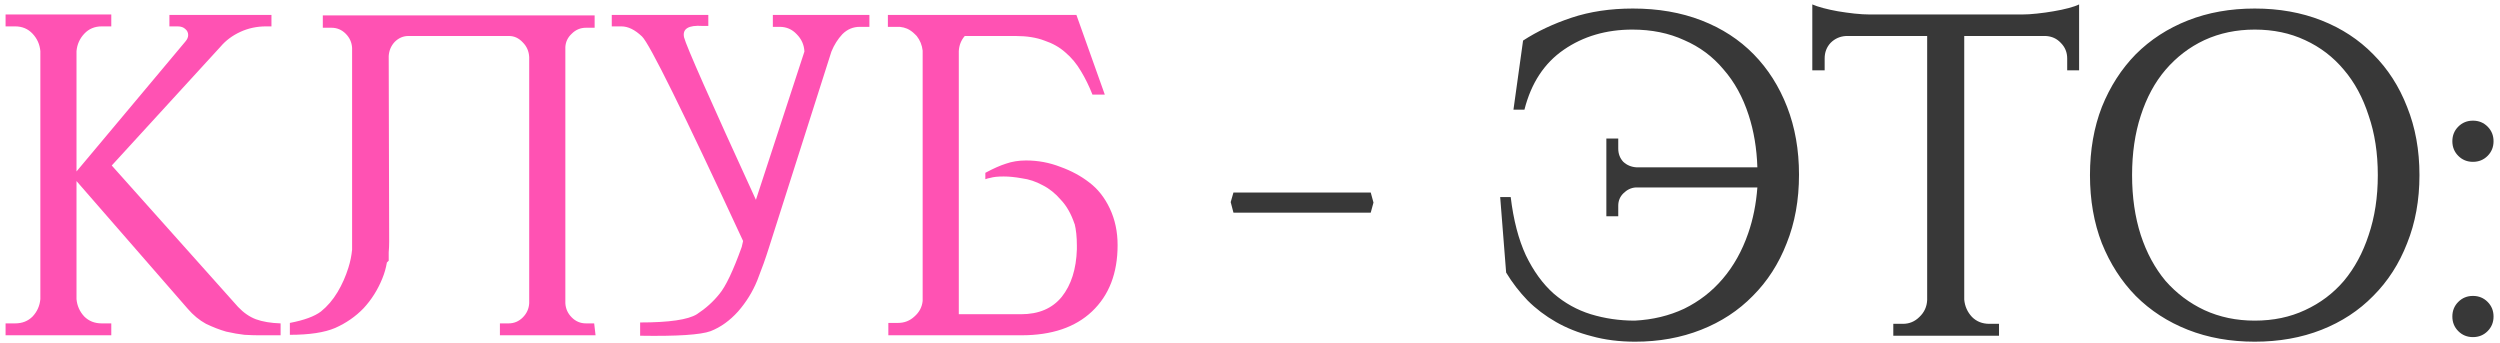
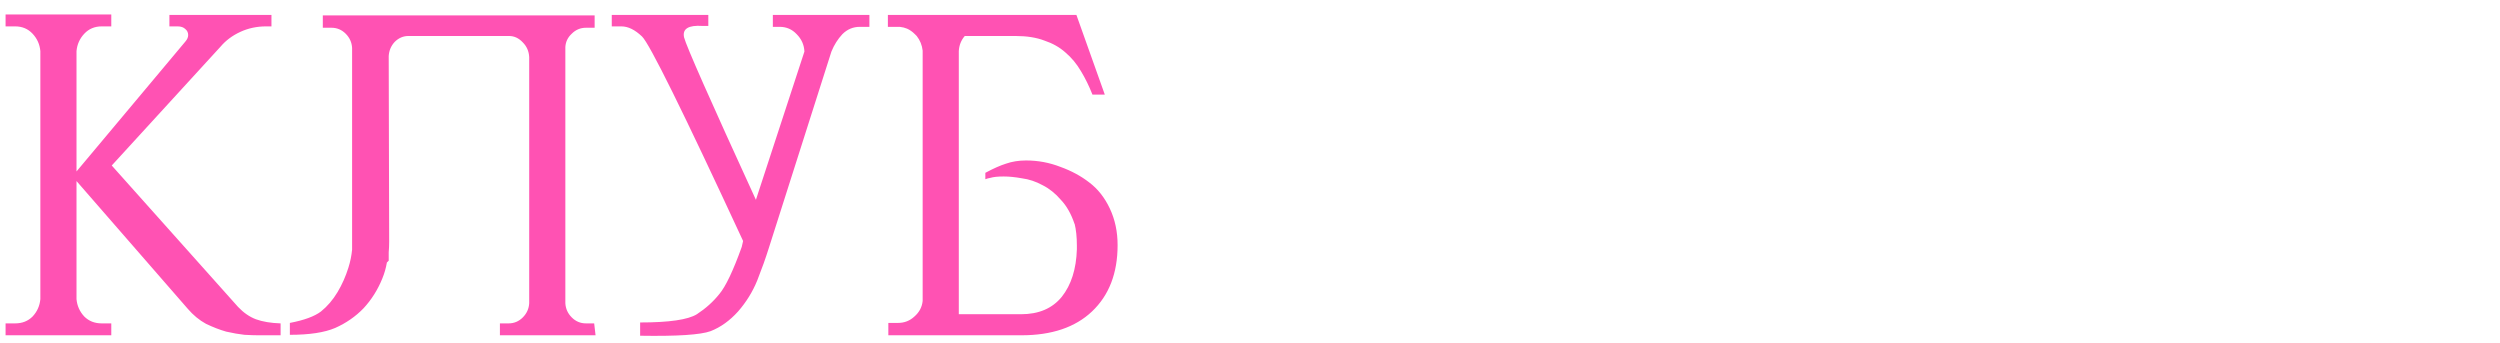
<svg xmlns="http://www.w3.org/2000/svg" width="343" height="47" viewBox="0 0 343 47" fill="none">
  <path d="M10.497 41.04C10.581 41.961 10.937 42.756 11.564 43.426C12.192 44.054 12.988 44.368 13.95 44.368H15.269V46H0.765V44.368H2.084C3.047 44.368 3.842 44.054 4.47 43.426C5.098 42.756 5.453 41.961 5.537 41.04V7.01C5.453 6.09 5.098 5.294 4.47 4.625C3.842 3.955 3.047 3.62 2.084 3.62H0.765V1.988H15.269V3.62H13.95C12.988 3.62 12.192 3.955 11.564 4.625C10.937 5.294 10.581 6.09 10.497 7.01V23.523L25.44 5.692C25.691 5.399 25.817 5.106 25.817 4.813C25.817 4.478 25.691 4.206 25.44 3.997C25.189 3.746 24.833 3.62 24.373 3.62H23.242V2.05H37.244V3.62H36.49C35.234 3.62 34.062 3.871 32.974 4.373C31.886 4.876 30.986 5.545 30.274 6.383L15.332 22.707L32.66 42.107C33.414 42.903 34.23 43.468 35.109 43.803C36.03 44.137 37.16 44.326 38.499 44.368V46H35.423C34.962 46 34.334 45.979 33.539 45.937C32.786 45.853 31.949 45.707 31.028 45.498C30.149 45.247 29.228 44.891 28.265 44.43C27.344 43.928 26.507 43.237 25.754 42.358L10.497 24.841V41.04ZM53.394 33.129C53.394 33.631 53.373 34.134 53.331 34.636V35.766L53.08 36.017C52.954 36.771 52.745 37.503 52.452 38.215C51.824 39.763 50.966 41.124 49.878 42.296C48.789 43.426 47.492 44.326 45.985 44.995C44.52 45.623 42.448 45.937 39.769 45.937V44.305C41.736 43.928 43.16 43.405 44.039 42.735C44.918 42.024 45.671 41.145 46.299 40.098C46.927 39.052 47.429 37.922 47.806 36.708C48.057 35.913 48.224 35.096 48.308 34.259V6.571C48.266 5.817 47.973 5.169 47.429 4.625C46.885 4.08 46.236 3.808 45.483 3.808H44.29V2.113H81.584V3.808H80.391C79.638 3.808 78.989 4.08 78.445 4.625C77.901 5.127 77.608 5.734 77.566 6.445V41.605C77.608 42.358 77.901 43.007 78.445 43.551C78.989 44.096 79.638 44.368 80.391 44.368H81.521L81.71 46H68.588V44.368H69.781C70.534 44.368 71.183 44.096 71.727 43.551C72.271 43.007 72.564 42.358 72.606 41.605V7.827C72.564 7.031 72.271 6.362 71.727 5.817C71.183 5.231 70.555 4.938 69.843 4.938H56.031C55.319 4.938 54.691 5.211 54.147 5.755C53.645 6.299 53.373 6.948 53.331 7.701L53.394 33.129ZM119.282 2.05V3.683H117.963C117.042 3.683 116.247 4.018 115.577 4.687C114.95 5.357 114.447 6.152 114.071 7.073L105.469 34.071C105.05 35.41 104.527 36.875 103.899 38.466C103.272 40.014 102.393 41.438 101.262 42.735C100.132 43.991 98.877 44.891 97.495 45.435C96.114 45.937 92.891 46.147 87.826 46.063V44.242C91.803 44.242 94.398 43.865 95.612 43.112C96.826 42.317 97.851 41.396 98.688 40.349C99.567 39.303 100.593 37.147 101.765 33.882L101.953 33.066C93.707 15.277 89.082 5.922 88.078 5.001C87.115 4.08 86.173 3.62 85.252 3.62H83.934V2.05H97.181V3.557H96.365C94.44 3.432 93.603 3.955 93.854 5.127C94.147 6.299 97.433 13.728 103.711 27.416L110.366 7.073C110.324 6.152 109.969 5.357 109.299 4.687C108.671 4.018 107.897 3.683 106.976 3.683H106.034V2.05H119.282ZM121.88 46V44.305H123.198C124.077 44.305 124.83 44.012 125.458 43.426C126.128 42.84 126.505 42.128 126.588 41.291V7.01V6.948C126.505 6.194 126.233 5.524 125.772 4.938C125.689 4.855 125.605 4.771 125.521 4.687C125.186 4.352 124.83 4.101 124.454 3.934C124.161 3.808 123.826 3.725 123.449 3.683H123.135H121.817V2.05H147.684L151.577 12.975H149.882C149.421 11.803 148.898 10.736 148.312 9.773C147.726 8.768 147.015 7.91 146.177 7.199C145.382 6.487 144.419 5.943 143.289 5.566C142.201 5.148 140.883 4.938 139.334 4.938H132.365C131.862 5.524 131.59 6.215 131.548 7.01V43.112H140.087C142.515 43.112 144.378 42.317 145.675 40.726C146.973 39.094 147.663 36.917 147.747 34.196V33.694C147.747 32.522 147.642 31.517 147.433 30.68V30.743C146.973 29.362 146.345 28.253 145.55 27.416C144.796 26.537 143.959 25.867 143.038 25.406C142.117 24.904 141.176 24.59 140.213 24.465C139.292 24.297 138.455 24.213 137.701 24.213C136.906 24.213 136.299 24.276 135.881 24.402C135.63 24.444 135.399 24.506 135.19 24.59V23.711C136.278 23.125 137.22 22.707 138.015 22.456C138.853 22.163 139.773 22.016 140.778 22.016C142.41 22.016 143.98 22.309 145.487 22.895C146.994 23.439 148.312 24.151 149.442 25.03C150.614 25.909 151.556 27.102 152.268 28.608C152.979 30.115 153.335 31.79 153.335 33.631C153.335 37.482 152.163 40.517 149.819 42.735C147.517 44.912 144.294 46 140.15 46H121.88Z" fill="#FF52B3" />
-   <path d="M169.229 26.411H188.065L188.441 27.792L188.065 29.174H169.229L168.852 27.73L169.229 26.411ZM207.269 27.039C207.646 30.178 208.337 32.836 209.341 35.013C210.388 37.189 211.664 38.947 213.171 40.286C214.678 41.584 216.373 42.526 218.257 43.112C220.182 43.698 222.191 43.991 224.284 43.991C226.754 43.865 229.014 43.321 231.065 42.358C233.116 41.354 234.874 39.993 236.339 38.277C237.846 36.519 239.018 34.427 239.855 31.999C240.525 30.073 240.943 27.981 241.111 25.72H224.41C223.782 25.762 223.217 26.034 222.715 26.537C222.254 26.997 222.024 27.562 222.024 28.232V29.676H220.392V19.002H222.024V20.384C222.024 21.095 222.254 21.702 222.715 22.204C223.217 22.665 223.824 22.916 224.535 22.958H241.111C241.027 20.363 240.629 17.977 239.918 15.8C239.122 13.331 237.971 11.238 236.465 9.522C235 7.764 233.2 6.424 231.065 5.504C228.972 4.541 226.607 4.059 223.97 4.059C220.371 4.059 217.231 4.98 214.553 6.822C211.874 8.664 210.074 11.405 209.153 15.047H207.646L208.965 5.566C210.89 4.311 213.108 3.264 215.62 2.427C218.131 1.59 220.936 1.171 224.033 1.171C227.507 1.171 230.646 1.715 233.451 2.804C236.255 3.892 238.641 5.441 240.608 7.45C242.576 9.459 244.103 11.866 245.192 14.67C246.28 17.475 246.824 20.572 246.824 23.962C246.824 27.436 246.259 30.576 245.129 33.38C244.041 36.185 242.492 38.591 240.483 40.6C238.516 42.61 236.151 44.158 233.388 45.247C230.626 46.335 227.612 46.879 224.347 46.879C222.17 46.879 220.182 46.628 218.382 46.126C216.583 45.665 214.95 45.016 213.485 44.179C212.02 43.342 210.723 42.358 209.592 41.228C208.462 40.056 207.479 38.78 206.642 37.398L205.825 27.039H207.269ZM277.403 1.988C278.031 1.988 278.722 1.946 279.475 1.862C280.271 1.778 281.024 1.674 281.736 1.548C282.489 1.422 283.18 1.276 283.808 1.109C284.435 0.941 284.917 0.774 285.252 0.606V9.647H283.619V8.015C283.619 7.178 283.326 6.466 282.74 5.88C282.196 5.294 281.505 4.98 280.668 4.938H269.493V41.103C269.576 42.024 269.932 42.819 270.56 43.489C271.188 44.116 271.983 44.43 272.946 44.43H274.264V46.063H259.761V44.43H261.079C261.958 44.43 262.712 44.116 263.34 43.489C264.009 42.861 264.365 42.086 264.407 41.166V4.938H253.294C252.457 4.98 251.745 5.294 251.159 5.88C250.615 6.466 250.343 7.178 250.343 8.015V9.647H248.648V0.606C249.025 0.774 249.527 0.941 250.155 1.109C250.783 1.276 251.452 1.422 252.164 1.548C252.917 1.674 253.671 1.778 254.424 1.862C255.219 1.946 255.931 1.988 256.559 1.988H277.403ZM309.347 1.171C312.696 1.171 315.751 1.715 318.514 2.804C321.276 3.892 323.641 5.441 325.608 7.45C327.617 9.459 329.166 11.866 330.254 14.67C331.385 17.475 331.95 20.593 331.95 24.025C331.95 27.457 331.385 30.576 330.254 33.38C329.166 36.185 327.617 38.591 325.608 40.6C323.641 42.61 321.276 44.158 318.514 45.247C315.751 46.335 312.696 46.879 309.347 46.879C305.998 46.879 302.943 46.335 300.18 45.247C297.418 44.158 295.032 42.61 293.023 40.6C291.056 38.591 289.507 36.185 288.377 33.38C287.288 30.576 286.744 27.457 286.744 24.025C286.744 20.593 287.288 17.475 288.377 14.67C289.507 11.866 291.056 9.459 293.023 7.45C295.032 5.441 297.418 3.892 300.18 2.804C302.943 1.715 305.998 1.171 309.347 1.171ZM309.347 43.991C311.9 43.991 314.202 43.51 316.253 42.547C318.346 41.584 320.125 40.245 321.59 38.529C323.055 36.771 324.185 34.678 324.98 32.25C325.818 29.78 326.236 27.039 326.236 24.025C326.236 21.012 325.818 18.291 324.98 15.863C324.185 13.393 323.055 11.301 321.59 9.585C320.125 7.827 318.346 6.466 316.253 5.504C314.202 4.541 311.9 4.059 309.347 4.059C306.836 4.059 304.533 4.541 302.441 5.504C300.39 6.466 298.611 7.827 297.104 9.585C295.639 11.301 294.509 13.393 293.713 15.863C292.918 18.291 292.521 21.012 292.521 24.025C292.521 27.039 292.918 29.78 293.713 32.25C294.509 34.678 295.639 36.771 297.104 38.529C298.611 40.245 300.39 41.584 302.441 42.547C304.533 43.51 306.836 43.991 309.347 43.991ZM339.289 22.204C338.493 22.204 337.824 21.932 337.28 21.388C336.735 20.844 336.463 20.174 336.463 19.379C336.463 18.584 336.735 17.914 337.28 17.37C337.824 16.826 338.493 16.554 339.289 16.554C340.084 16.554 340.754 16.826 341.298 17.37C341.842 17.914 342.114 18.584 342.114 19.379C342.114 20.174 341.842 20.844 341.298 21.388C340.754 21.932 340.084 22.204 339.289 22.204ZM339.289 46.251C338.493 46.251 337.824 45.979 337.28 45.435C336.735 44.891 336.463 44.221 336.463 43.426C336.463 42.63 336.735 41.961 337.28 41.417C337.824 40.873 338.493 40.6 339.289 40.6C340.084 40.6 340.754 40.873 341.298 41.417C341.842 41.961 342.114 42.63 342.114 43.426C342.114 44.221 341.842 44.891 341.298 45.435C340.754 45.979 340.084 46.251 339.289 46.251Z" fill="#383838" />
</svg>